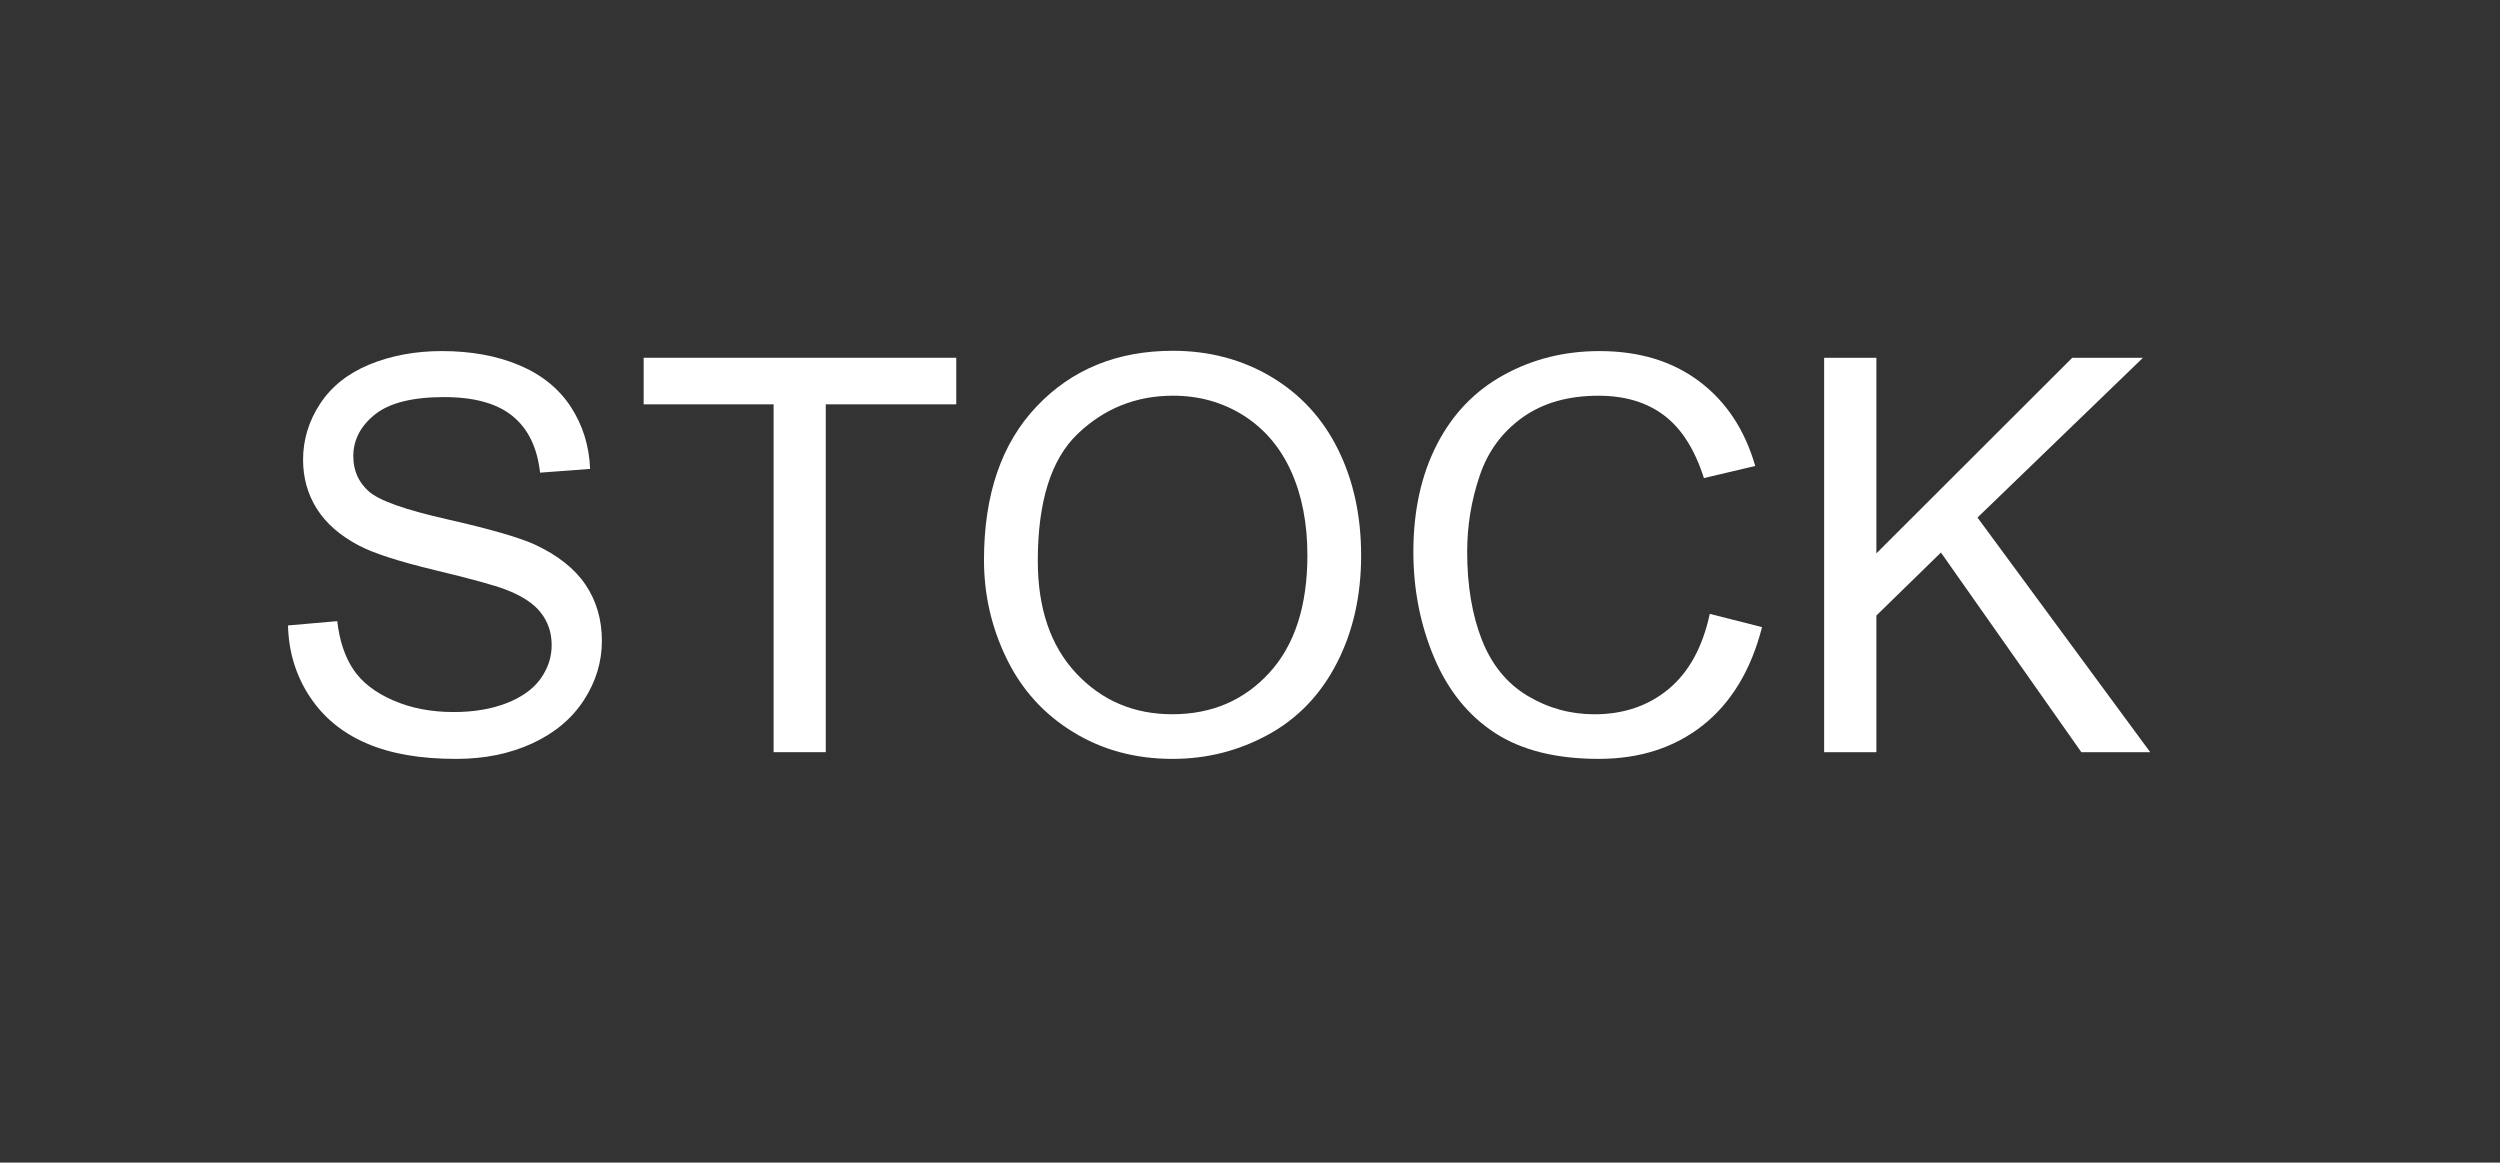
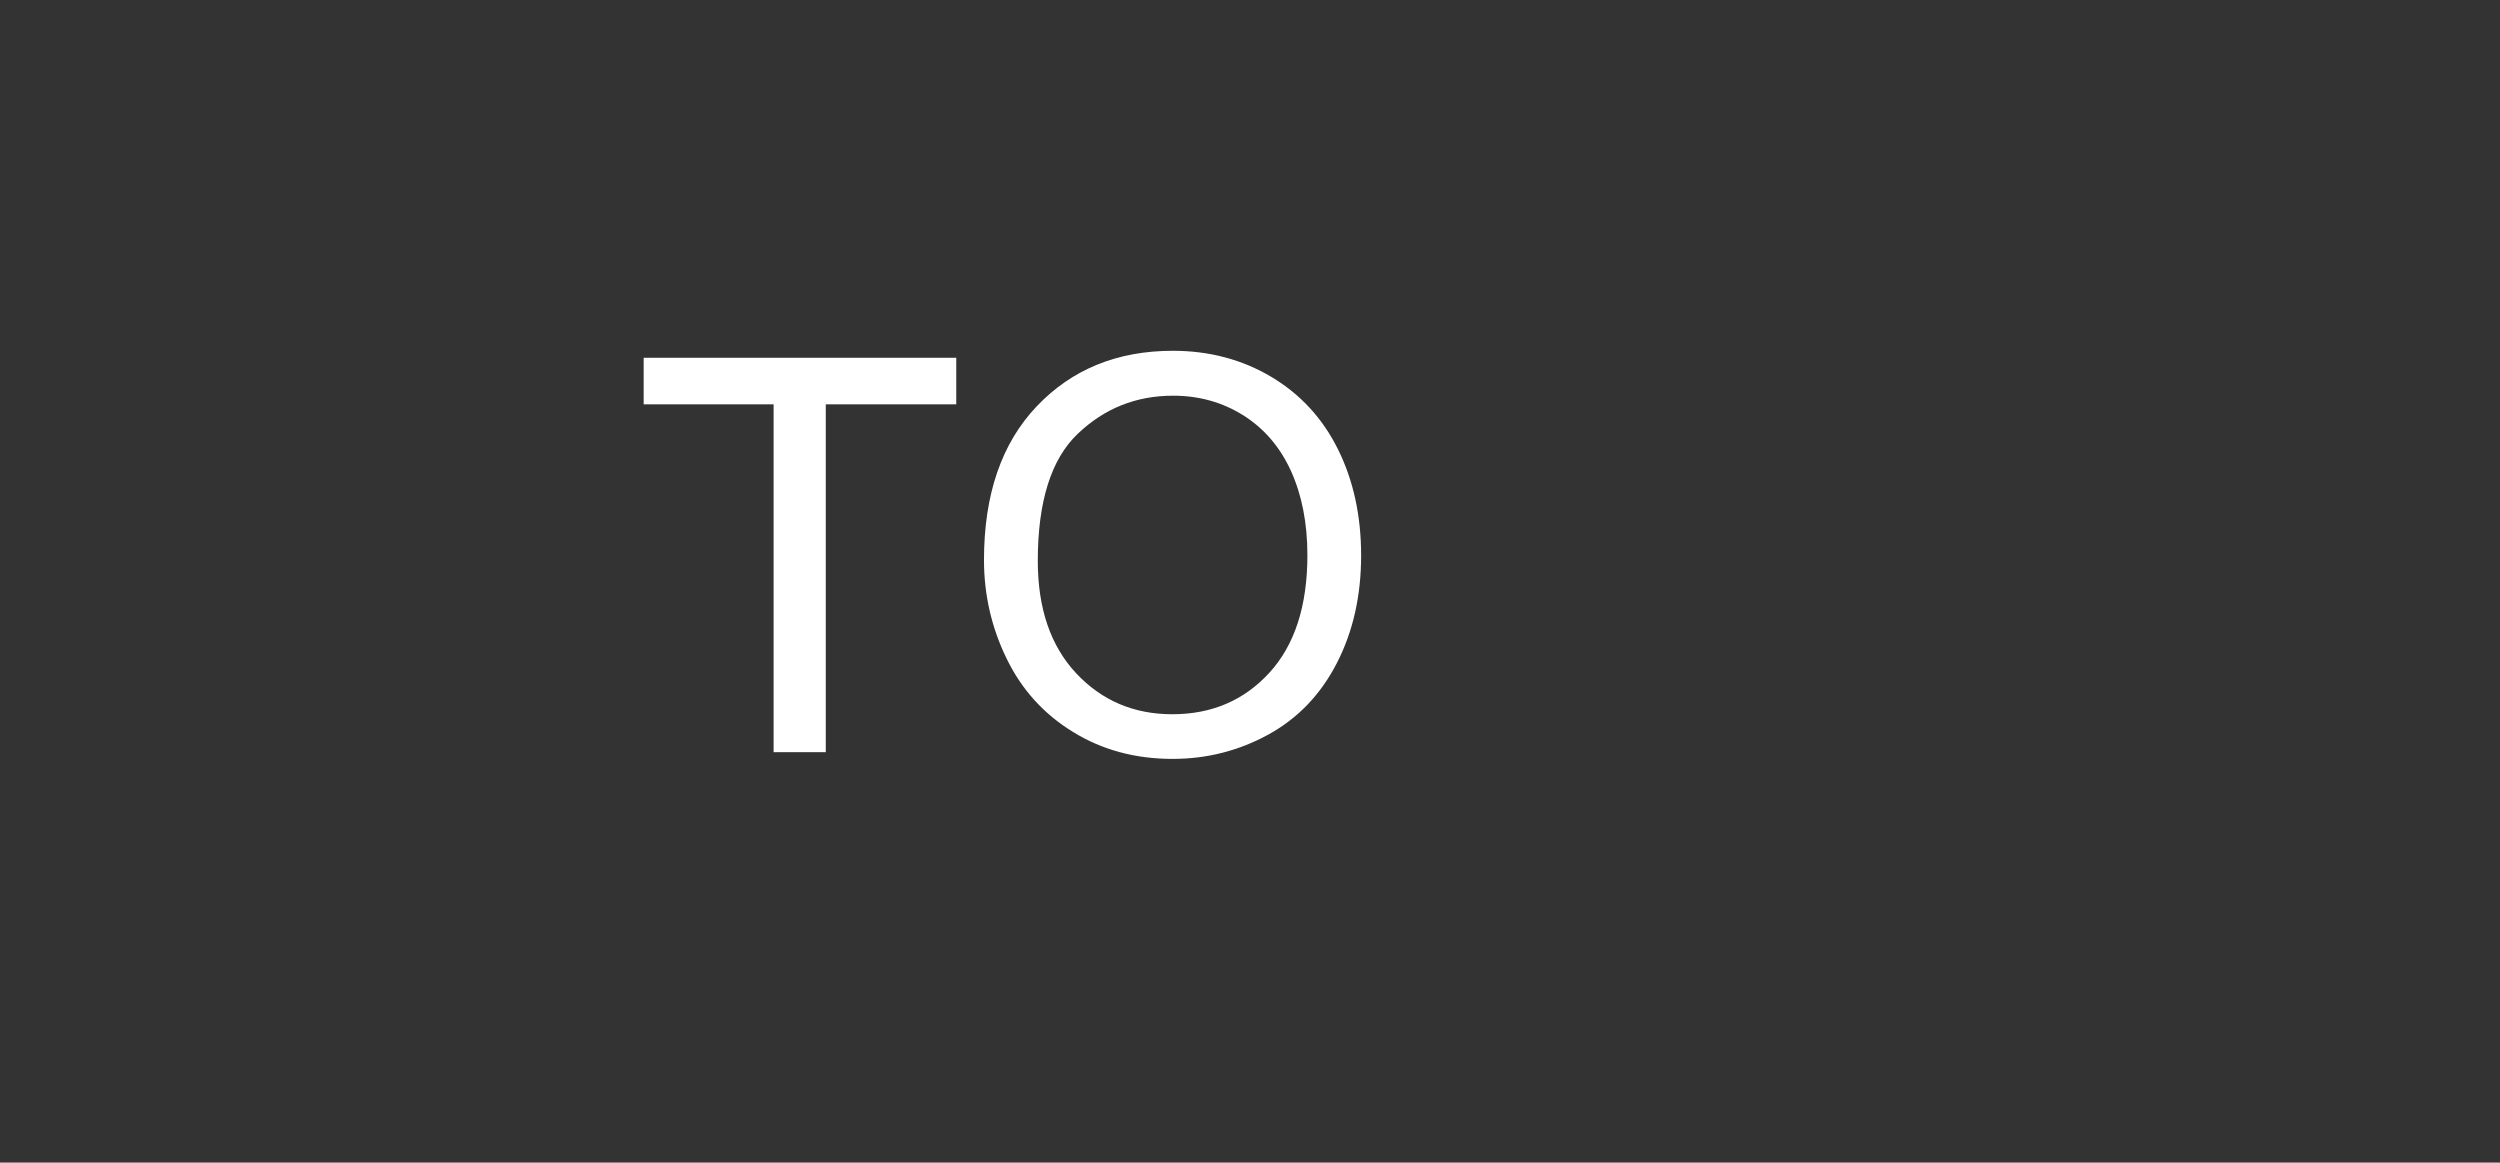
<svg xmlns="http://www.w3.org/2000/svg" xml:space="preserve" width="215.9mm" height="100.4mm" style="shape-rendering:geometricPrecision; text-rendering:geometricPrecision; image-rendering:optimizeQuality; fill-rule:evenodd; clip-rule:evenodd" viewBox="0 0 215.9 100.4">
  <rect x="0" y="0" width="215.9" height="100.4" fill="#333333" stroke="none" />
  <defs>
    <style type="text/css">
   
    .fil0 {fill:white;fill-rule:nonzero}
   
  </style>
  </defs>
  <g id="Capa_x0020_1">
    <g id="_213045192">
-       <path id="_333916608" class="fil0" d="M24.873 54.014l4.251 -0.373c0.198,1.705 0.666,3.101 1.404,4.195 0.738,1.094 1.88,1.975 3.426,2.649 1.546,0.674 3.291,1.007 5.226,1.007 1.721,0 3.236,-0.254 4.552,-0.761 1.317,-0.515 2.3,-1.213 2.942,-2.102 0.642,-0.896 0.968,-1.864 0.968,-2.918 0,-1.071 -0.309,-1.998 -0.936,-2.799 -0.619,-0.801 -1.642,-1.467 -3.061,-2.006 -0.92,-0.357 -2.934,-0.912 -6.067,-1.665 -3.125,-0.753 -5.321,-1.459 -6.574,-2.125 -1.626,-0.849 -2.839,-1.911 -3.64,-3.172 -0.793,-1.261 -1.19,-2.672 -1.19,-4.243 0,-1.713 0.484,-3.323 1.459,-4.814 0.976,-1.499 2.403,-2.633 4.274,-3.41 1.88,-0.769 3.957,-1.158 6.249,-1.158 2.53,0 4.75,0.405 6.685,1.221 1.927,0.809 3.41,2.006 4.449,3.585 1.031,1.578 1.594,3.37 1.673,5.369l-4.322 0.325c-0.238,-2.149 -1.023,-3.783 -2.363,-4.877 -1.34,-1.102 -3.315,-1.649 -5.932,-1.649 -2.728,0 -4.711,0.5 -5.964,1.499 -1.245,0.999 -1.871,2.205 -1.871,3.608 0,1.229 0.444,2.236 1.324,3.022 0.872,0.793 3.132,1.602 6.796,2.427 3.664,0.833 6.178,1.554 7.542,2.173 1.983,0.92 3.45,2.078 4.394,3.474 0.944,1.404 1.412,3.022 1.412,4.845 0,1.816 -0.515,3.521 -1.554,5.123 -1.039,1.602 -2.53,2.847 -4.473,3.743 -1.943,0.888 -4.132,1.332 -6.559,1.332 -3.085,0 -5.67,-0.444 -7.748,-1.348 -2.086,-0.896 -3.719,-2.244 -4.909,-4.052 -1.182,-1.8 -1.808,-3.846 -1.864,-6.122l0 0z" />
      <polygon id="_333916608_0" class="fil0" points="66.809,64.958 66.809,34.918 55.587,34.918 55.587,30.897 82.582,30.897 82.582,34.918 71.313,34.918 71.313,64.958 " />
      <path id="_333916608_1" class="fil0" d="M84.977 48.367c0,-5.654 1.515,-10.079 4.552,-13.275 3.037,-3.196 6.955,-4.798 11.761,-4.798 3.141,0 5.979,0.753 8.501,2.252 2.522,1.507 4.449,3.6 5.773,6.289 1.324,2.68 1.983,5.734 1.983,9.136 0,3.458 -0.69,6.55 -2.086,9.271 -1.396,2.728 -3.37,4.79 -5.924,6.194 -2.562,1.404 -5.313,2.102 -8.271,2.102 -3.212,0 -6.075,-0.769 -8.596,-2.324 -2.53,-1.546 -4.441,-3.664 -5.742,-6.344 -1.301,-2.672 -1.951,-5.512 -1.951,-8.501l-0 -0zm4.647 0.071c0,4.108 1.102,7.336 3.307,9.699 2.213,2.363 4.98,3.545 8.311,3.545 3.394,0 6.186,-1.19 8.374,-3.576 2.189,-2.387 3.291,-5.773 3.291,-10.159 0,-2.768 -0.476,-5.187 -1.411,-7.256 -0.936,-2.07 -2.308,-3.672 -4.108,-4.814 -1.808,-1.134 -3.83,-1.705 -6.075,-1.705 -3.196,0 -5.94,1.094 -8.24,3.291 -2.3,2.189 -3.45,5.853 -3.45,10.976z" />
-       <path id="_333916608_2" class="fil0" d="M147.658 53.015l4.512 1.142c-0.944,3.696 -2.649,6.519 -5.099,8.47 -2.458,1.943 -5.456,2.91 -9.009,2.91 -3.672,0 -6.654,-0.746 -8.953,-2.236 -2.3,-1.499 -4.052,-3.664 -5.25,-6.495 -1.198,-2.839 -1.8,-5.884 -1.8,-9.136 0,-3.545 0.674,-6.638 2.03,-9.278 1.356,-2.641 3.283,-4.647 5.789,-6.019 2.498,-1.372 5.25,-2.054 8.255,-2.054 3.41,0 6.273,0.865 8.596,2.601 2.324,1.737 3.941,4.171 4.854,7.32l-4.433 1.047c-0.793,-2.482 -1.935,-4.282 -3.442,-5.416 -1.499,-1.134 -3.386,-1.697 -5.67,-1.697 -2.617,0 -4.798,0.626 -6.559,1.88 -1.761,1.261 -2.998,2.942 -3.703,5.059 -0.714,2.109 -1.071,4.29 -1.071,6.535 0,2.903 0.42,5.424 1.261,7.589 0.849,2.157 2.157,3.775 3.941,4.846 1.784,1.071 3.711,1.602 5.789,1.602 2.522,0 4.655,-0.73 6.408,-2.181 1.753,-1.459 2.934,-3.624 3.553,-6.487l-0 0z" />
-       <polygon id="_333916608_3" class="fil0" points="157.532,64.958 157.532,30.897 162.044,30.897 162.044,47.789 178.96,30.897 185.066,30.897 170.776,44.696 185.692,64.958 179.745,64.958 167.619,47.717 162.044,53.157 162.044,64.958 " />
    </g>
  </g>
</svg>